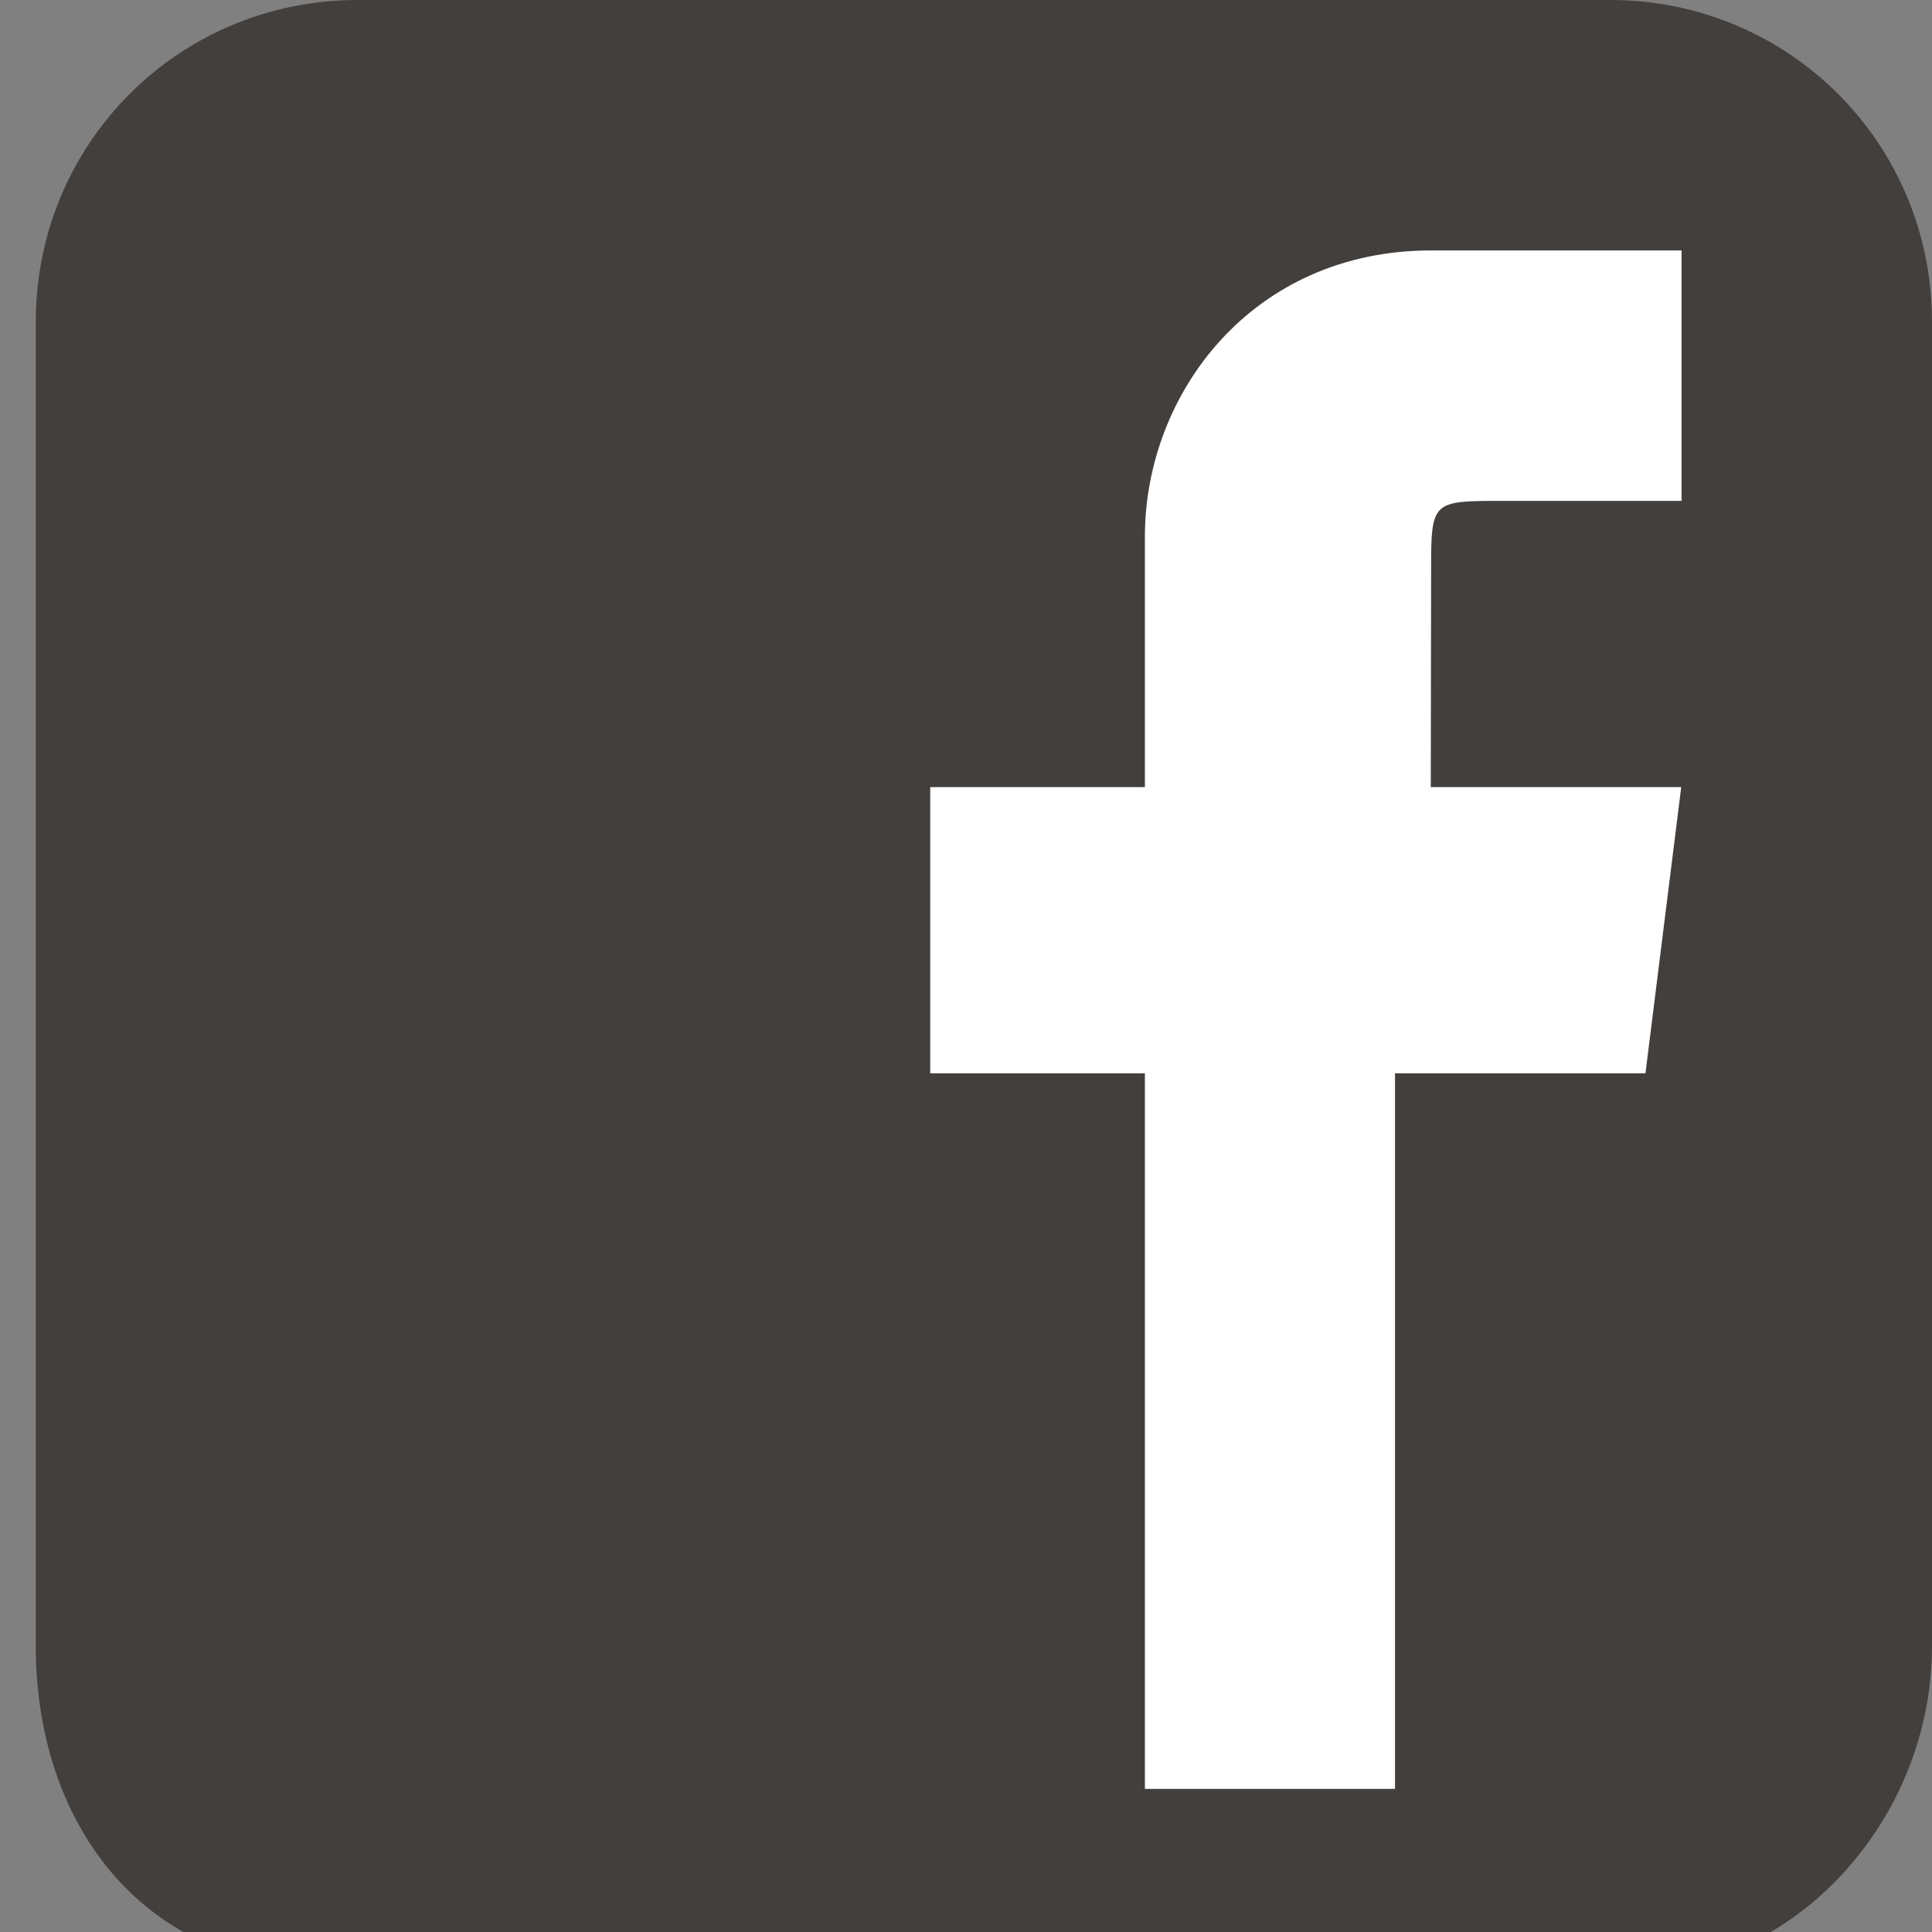
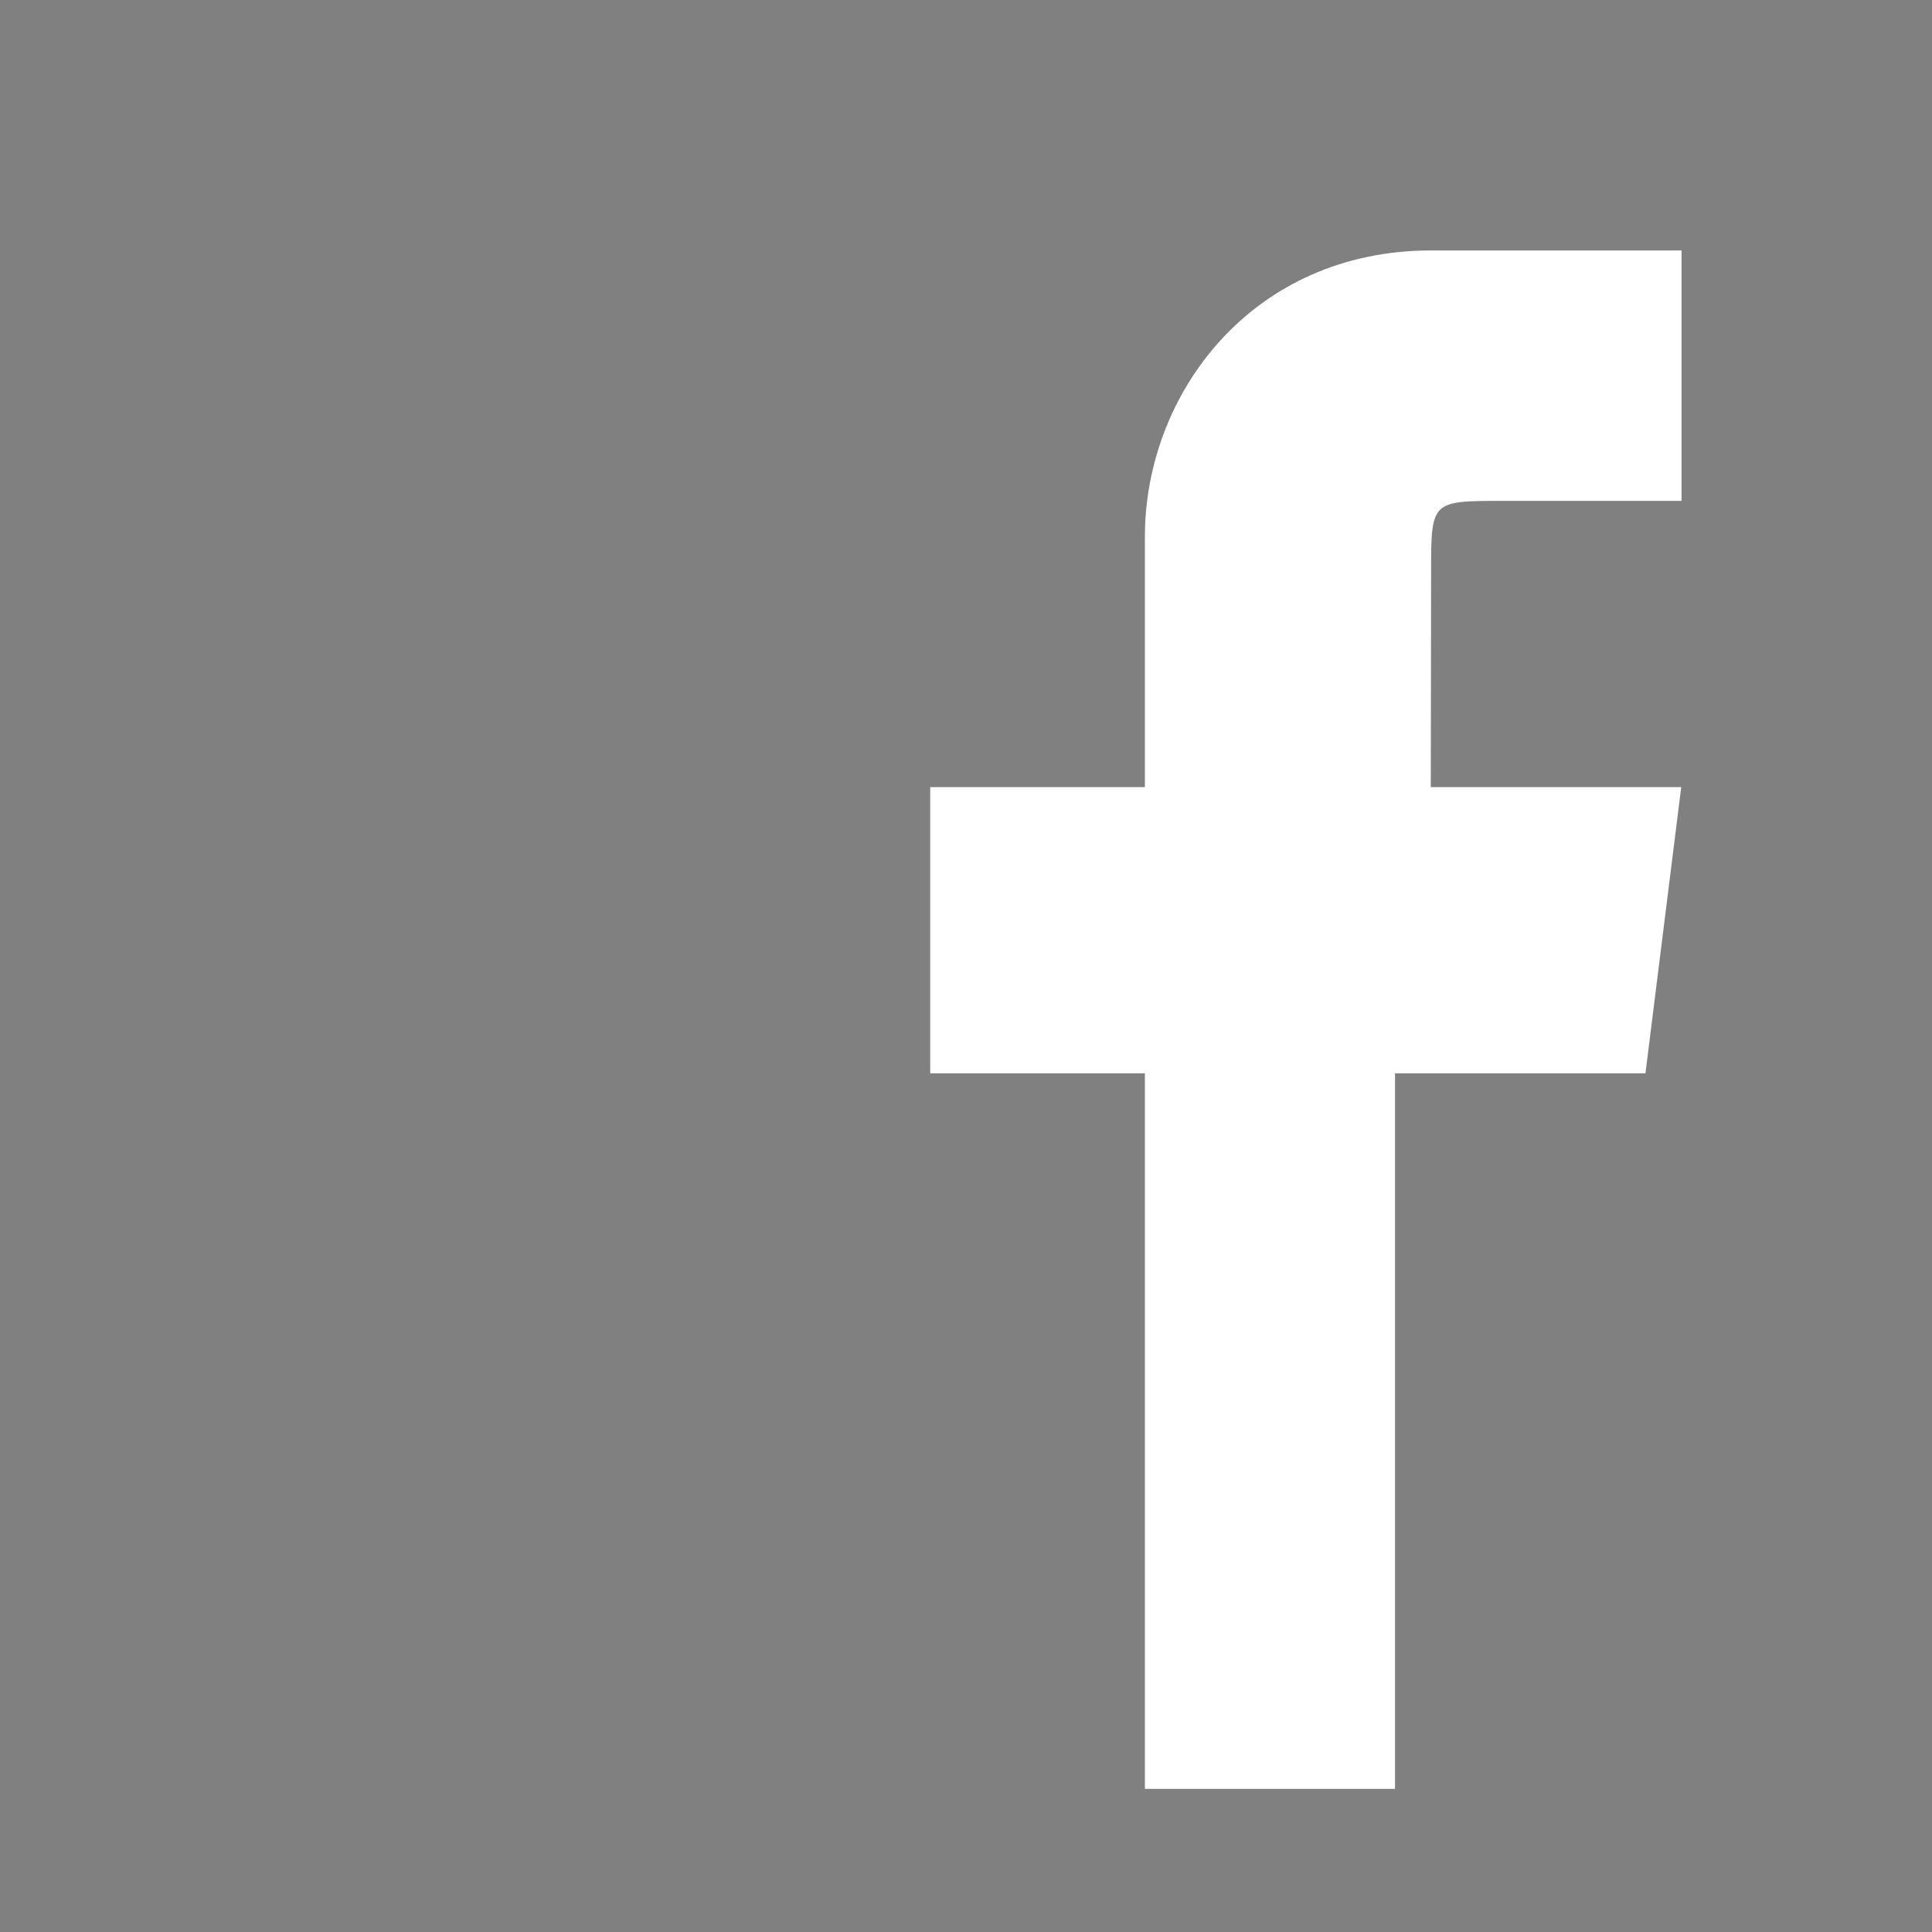
<svg xmlns="http://www.w3.org/2000/svg" xml:space="preserve" width="1.76mm" height="1.76mm" style="shape-rendering:geometricPrecision; text-rendering:geometricPrecision; image-rendering:optimizeQuality; fill-rule:evenodd; clip-rule:evenodd" viewBox="0 0 0.054 0.054">
  <rect x="0" y="0" width="0.054" height="0.054" fill="#808080" stroke="none" />
  <defs>
    <style type="text/css">
   
    .fil1 {fill:white}
    .fil0 {fill:#433F3D;fill-rule:nonzero}
   
  </style>
  </defs>
  <g id="Warstwa_x0020_1">
    <g id="_325467320">
-       <path id="_325466864" class="fil0" d="M0.045 0c0.005,0 0.009,0.004 0.009,0.009l0 0.037c0,0.005 -0.004,0.009 -0.008,0.009l-0.037 0c-0.005,-7.9744e-005 -0.008,-0.004 -0.008,-0.009l0 -0.037c0,-0.005 0.004,-0.009 0.009,-0.009l0.037 0z" />
      <path id="_325467368" class="fil1" d="M0.04 0.05l-0.008 0 0 -0.02 -0.006 0 0 -0.008 0.006 0 0 -0.007c0,-0.004 0.003,-0.008 0.008,-0.008l0.007 0 0 0.007 -0.005 0c-0.002,0 -0.002,0 -0.002,0.002l-9.20123e-006 0.006 0.007 0 -0.001 0.008 -0.007 0 0 0.02z" />
    </g>
  </g>
</svg>